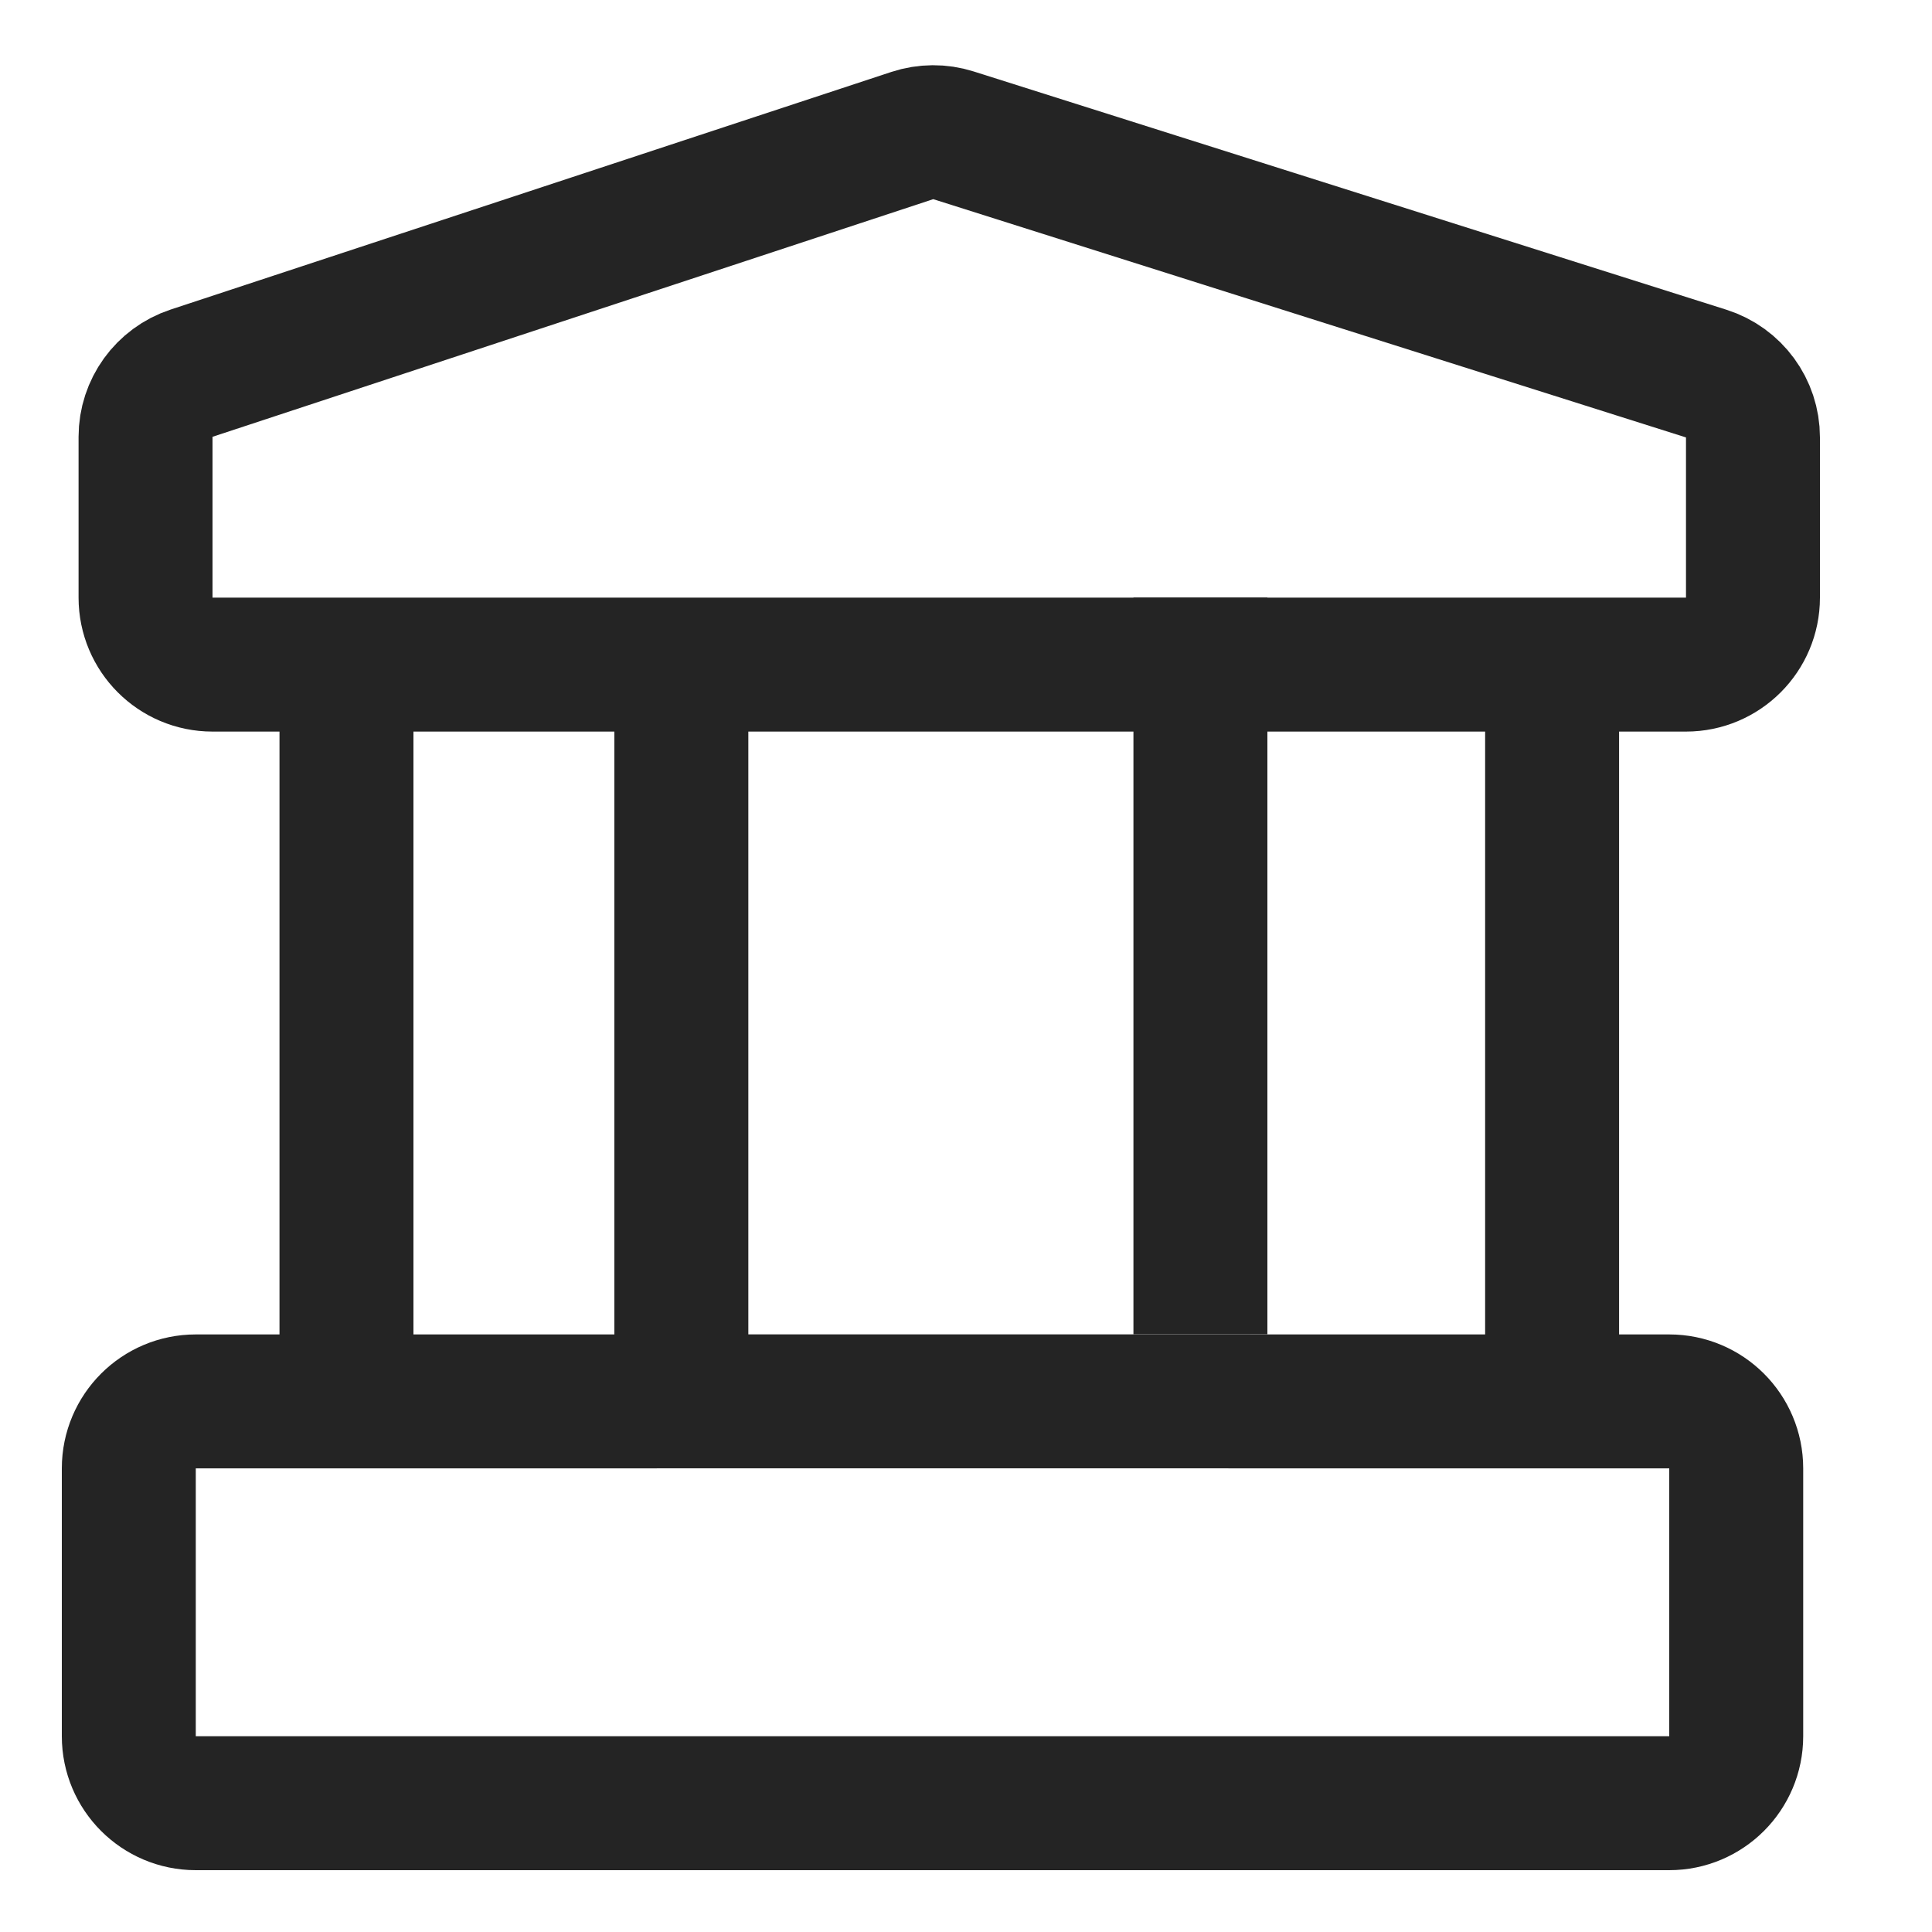
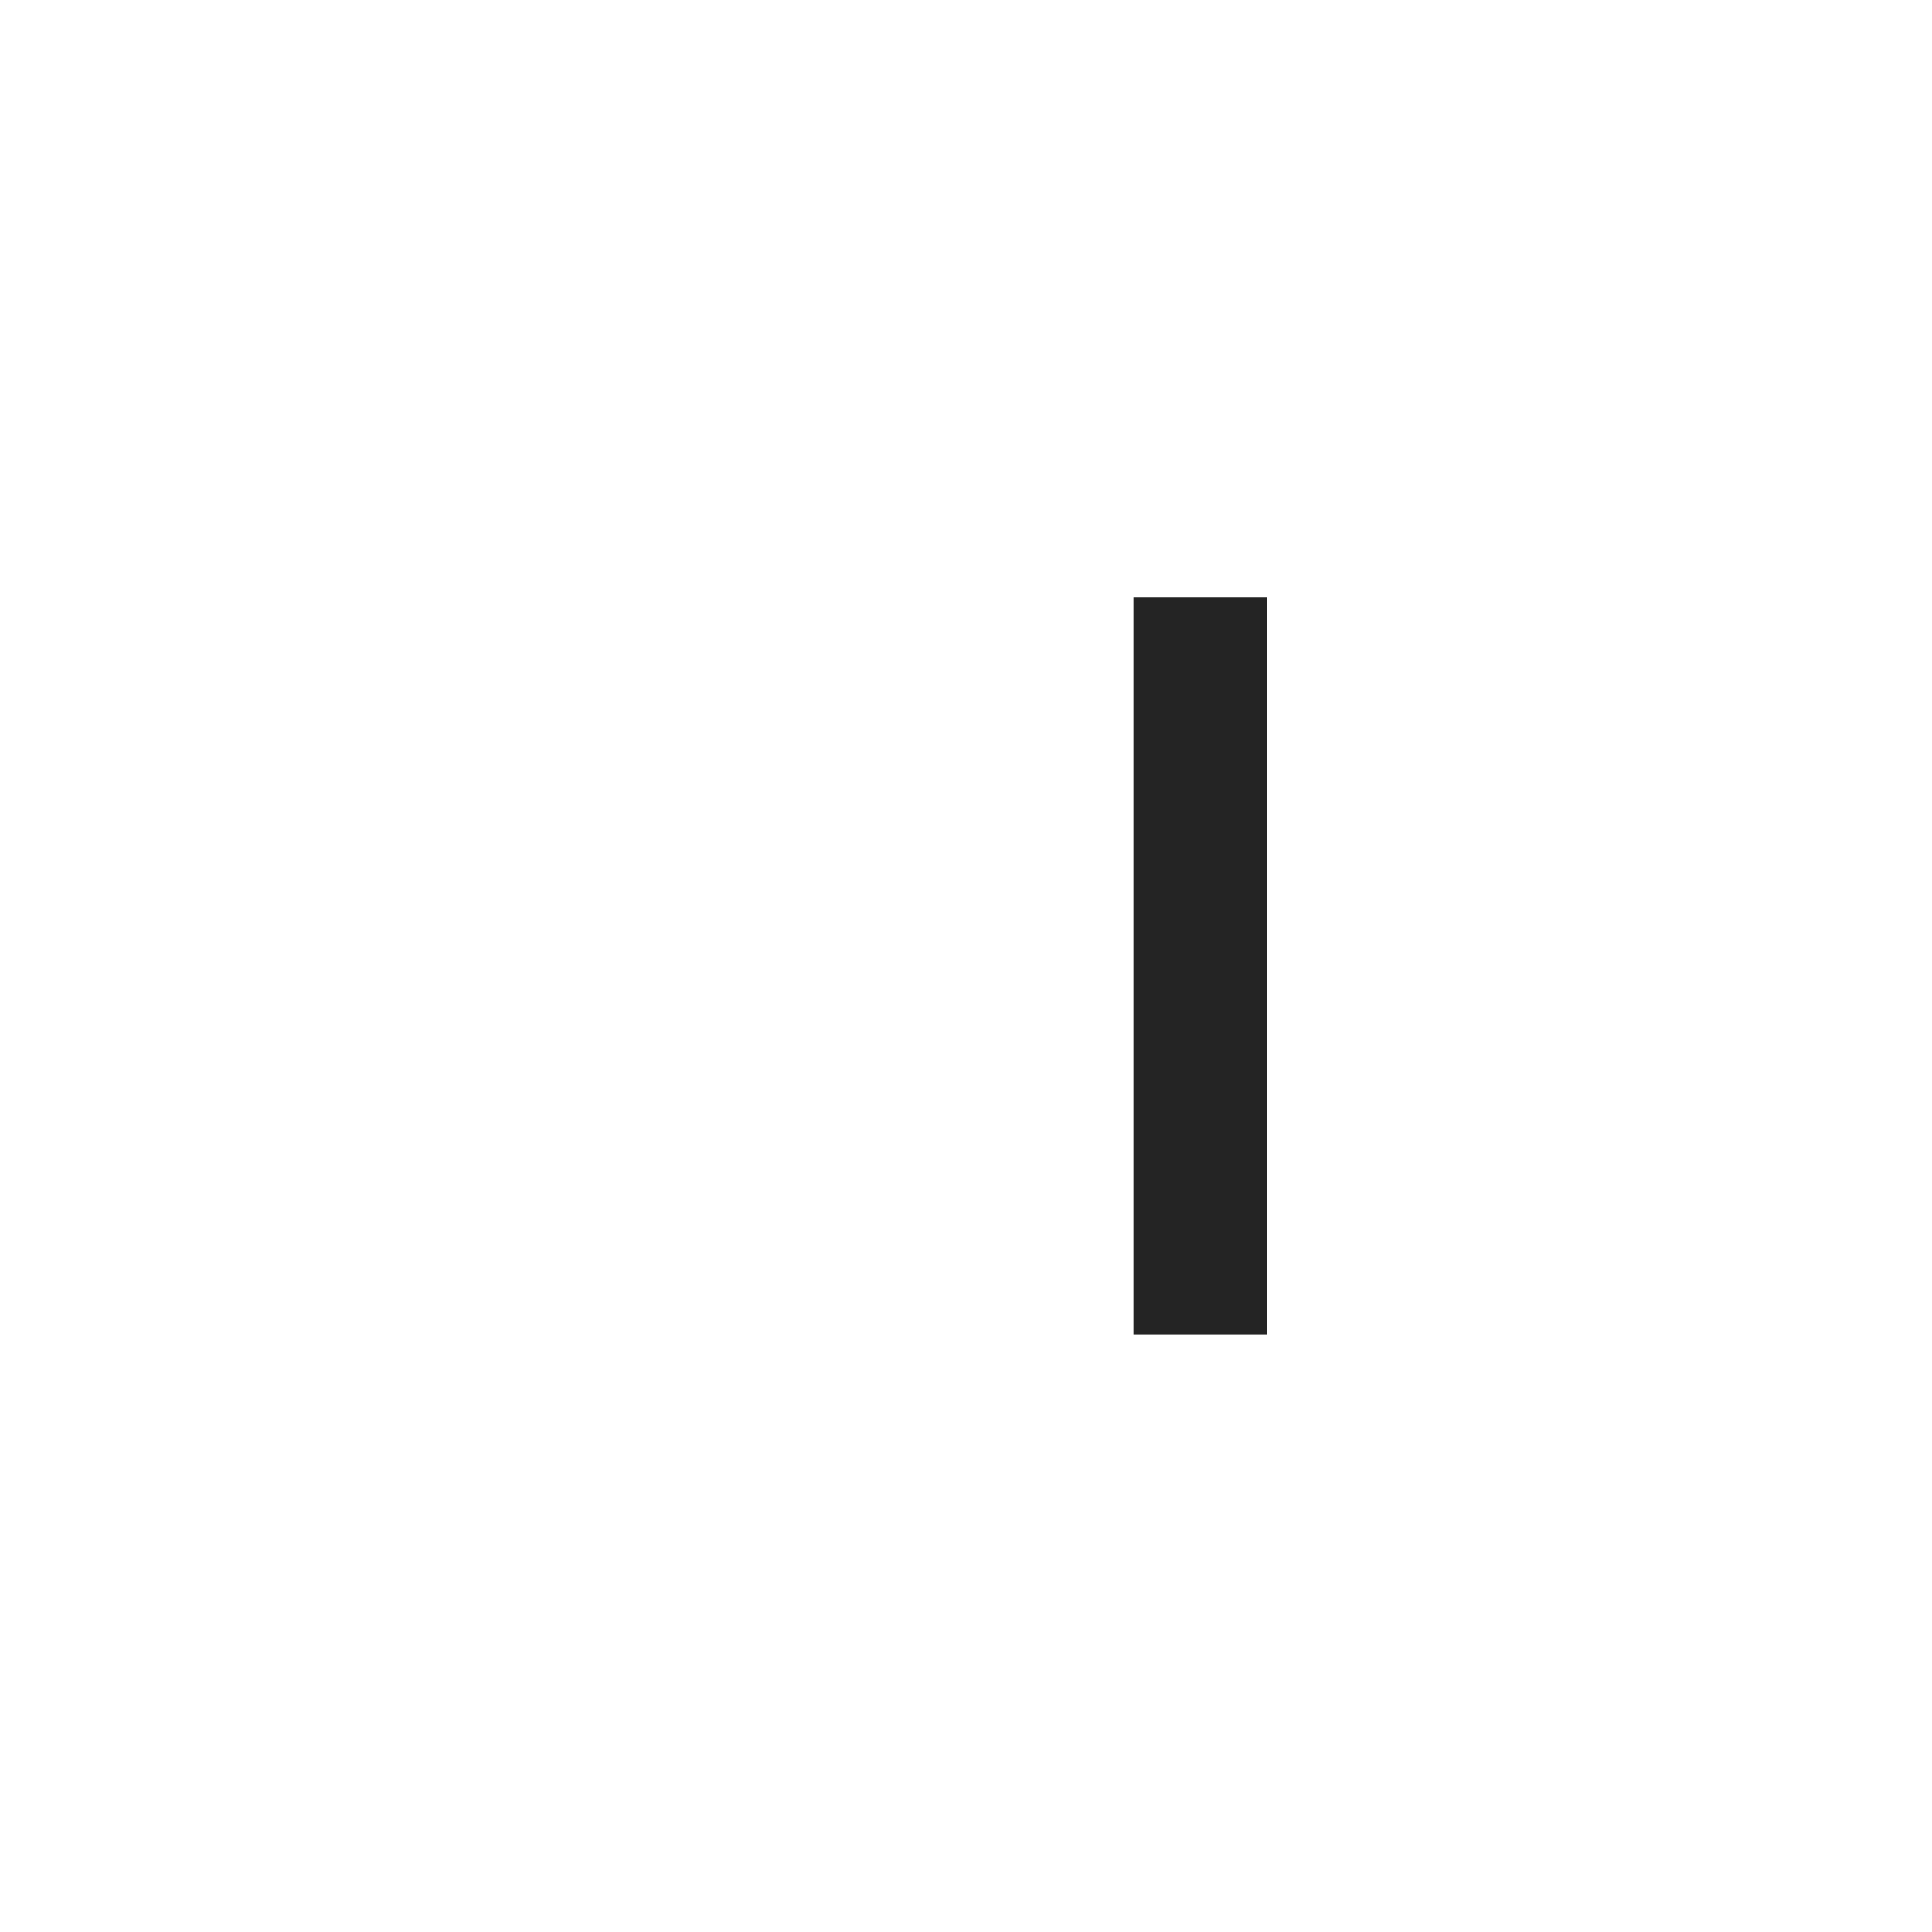
<svg xmlns="http://www.w3.org/2000/svg" width="30" height="30" viewBox="0 0 30 30" fill="none">
-   <path d="M14.166 2.105L2.974 5.795C2.548 5.936 2.26 6.334 2.26 6.783V9.28C2.26 9.854 2.725 10.32 3.3 10.32H26.18C26.754 10.32 27.22 9.854 27.22 9.28V6.792C27.22 6.339 26.926 5.938 26.494 5.801L14.805 2.101C14.597 2.035 14.373 2.037 14.166 2.105Z" stroke="#242424" stroke-width="2.08" />
-   <path d="M14.735 21.76L3.04 21.761C2.466 21.761 2 22.226 2 22.801V26.96C2 27.534 2.466 28 3.04 28H25.92C26.494 28 26.96 27.534 26.96 26.96V22.801C26.96 22.226 26.494 21.761 25.92 21.761L14.735 21.76Z" stroke="#242424" stroke-width="2.08" />
-   <path d="M5.38 10.32V21.76" stroke="#242424" stroke-width="2.08" />
-   <path d="M10.58 10.32V21.76" stroke="#242424" stroke-width="2.08" />
  <path d="M18.64 9.279V20.719" stroke="#242424" stroke-width="2.08" />
-   <path d="M24.101 10.32V21.76" stroke="#242424" stroke-width="2.08" />
</svg>